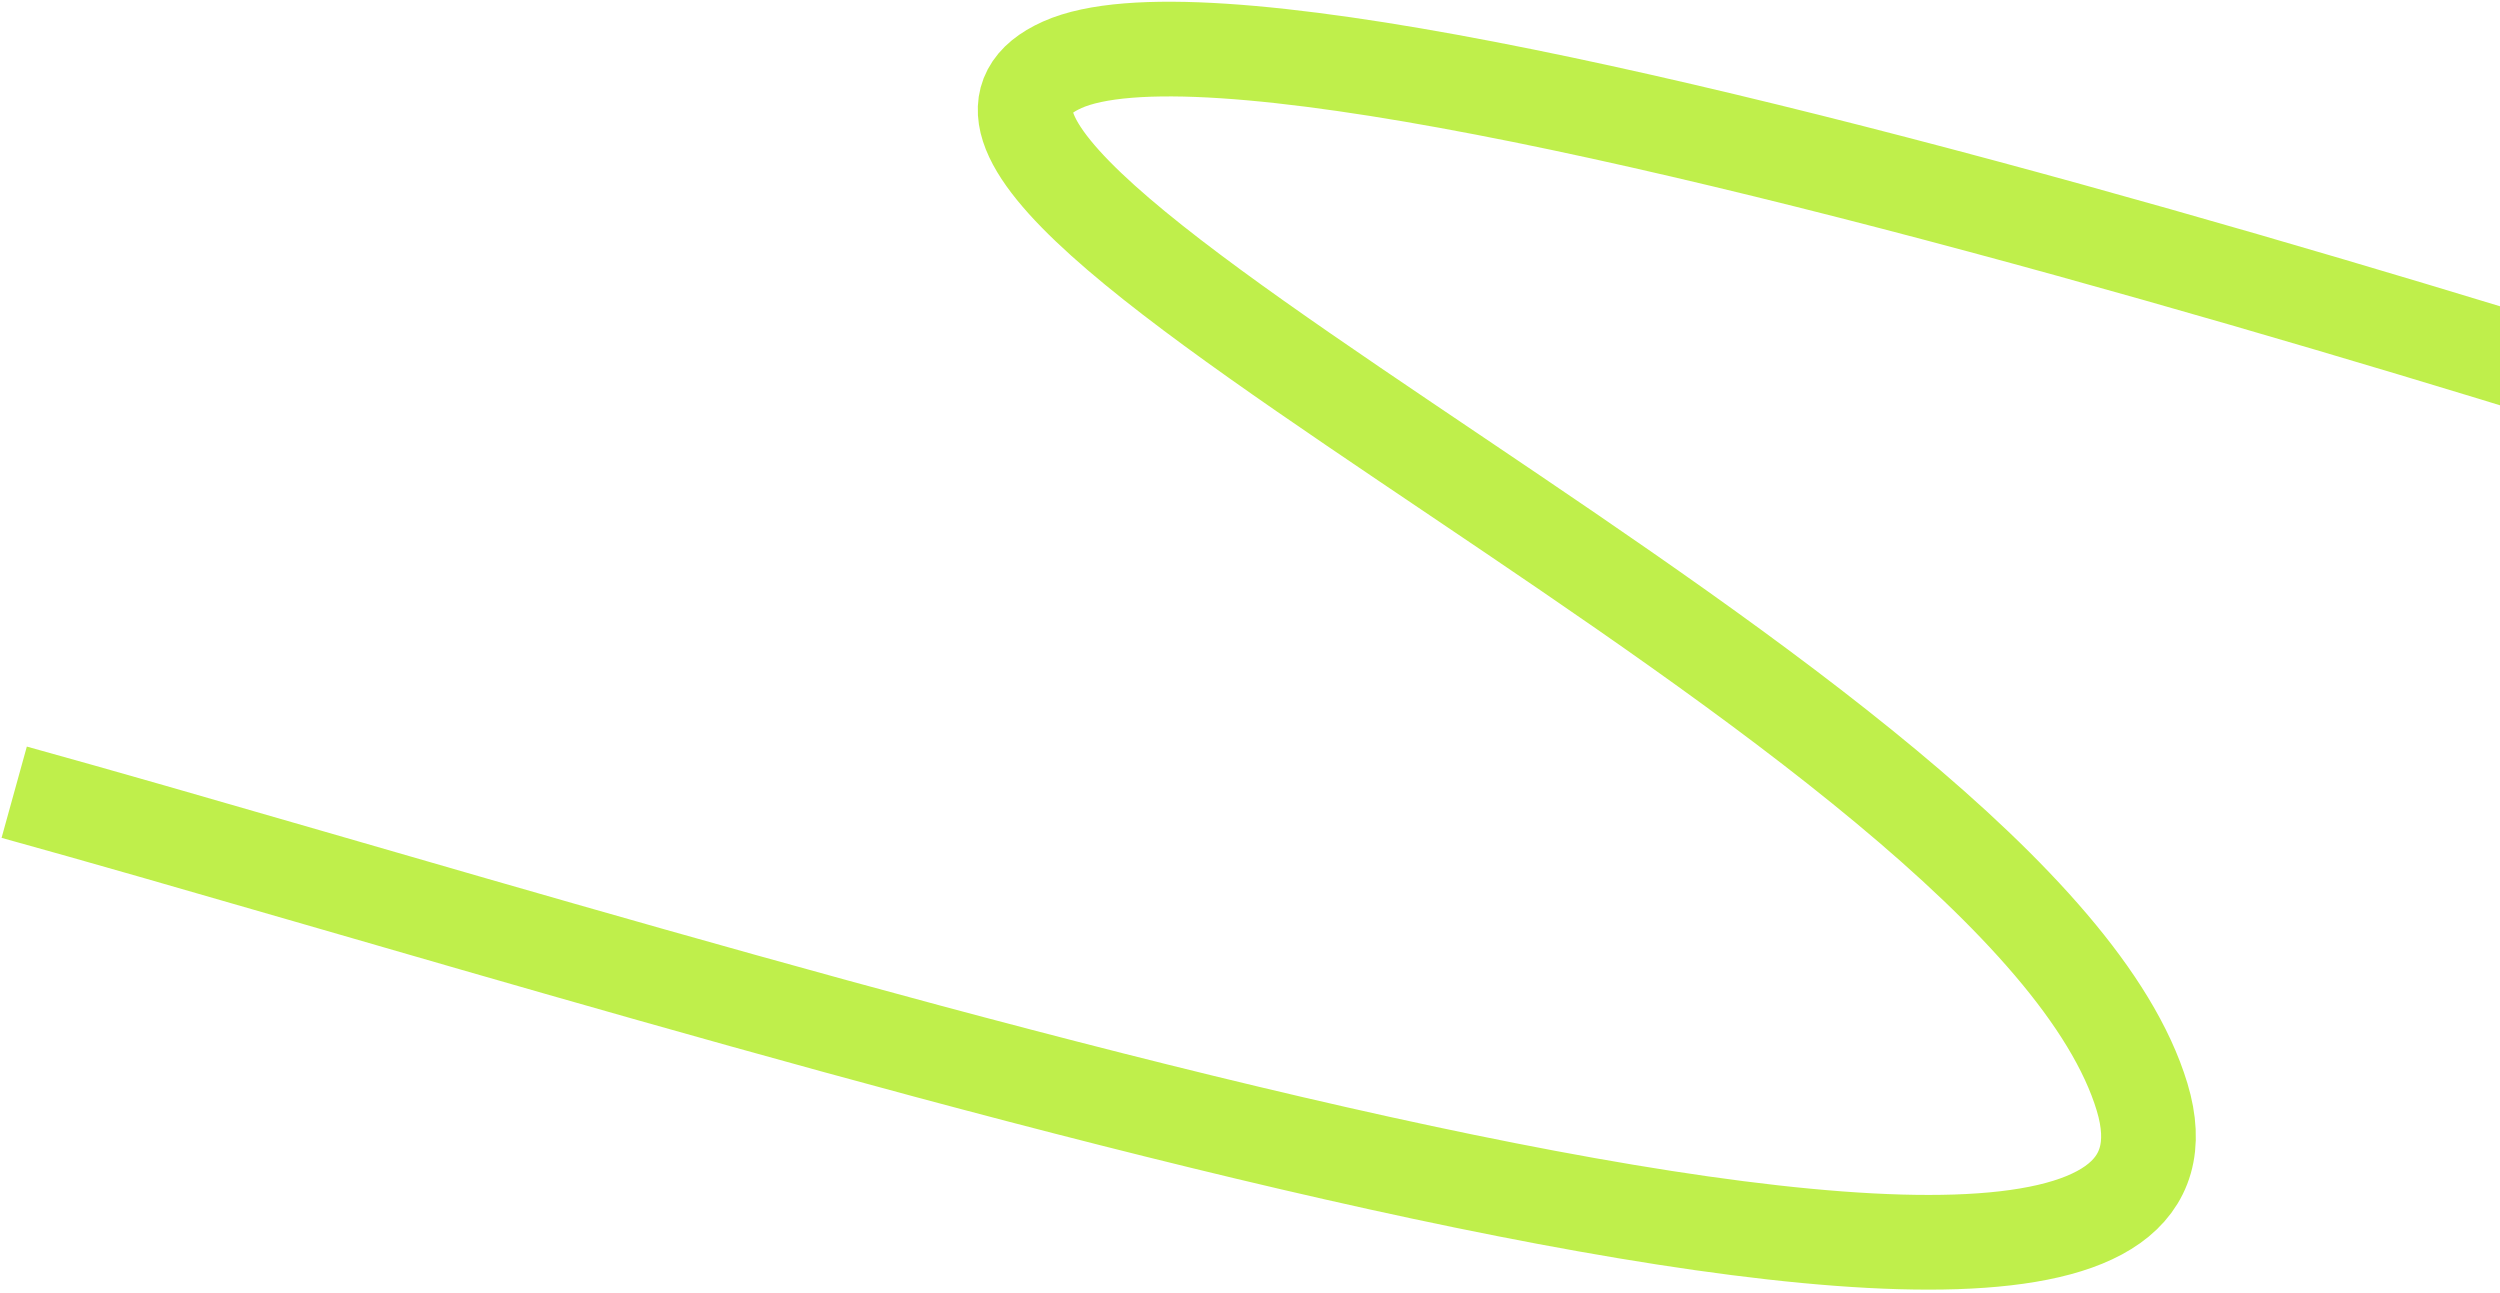
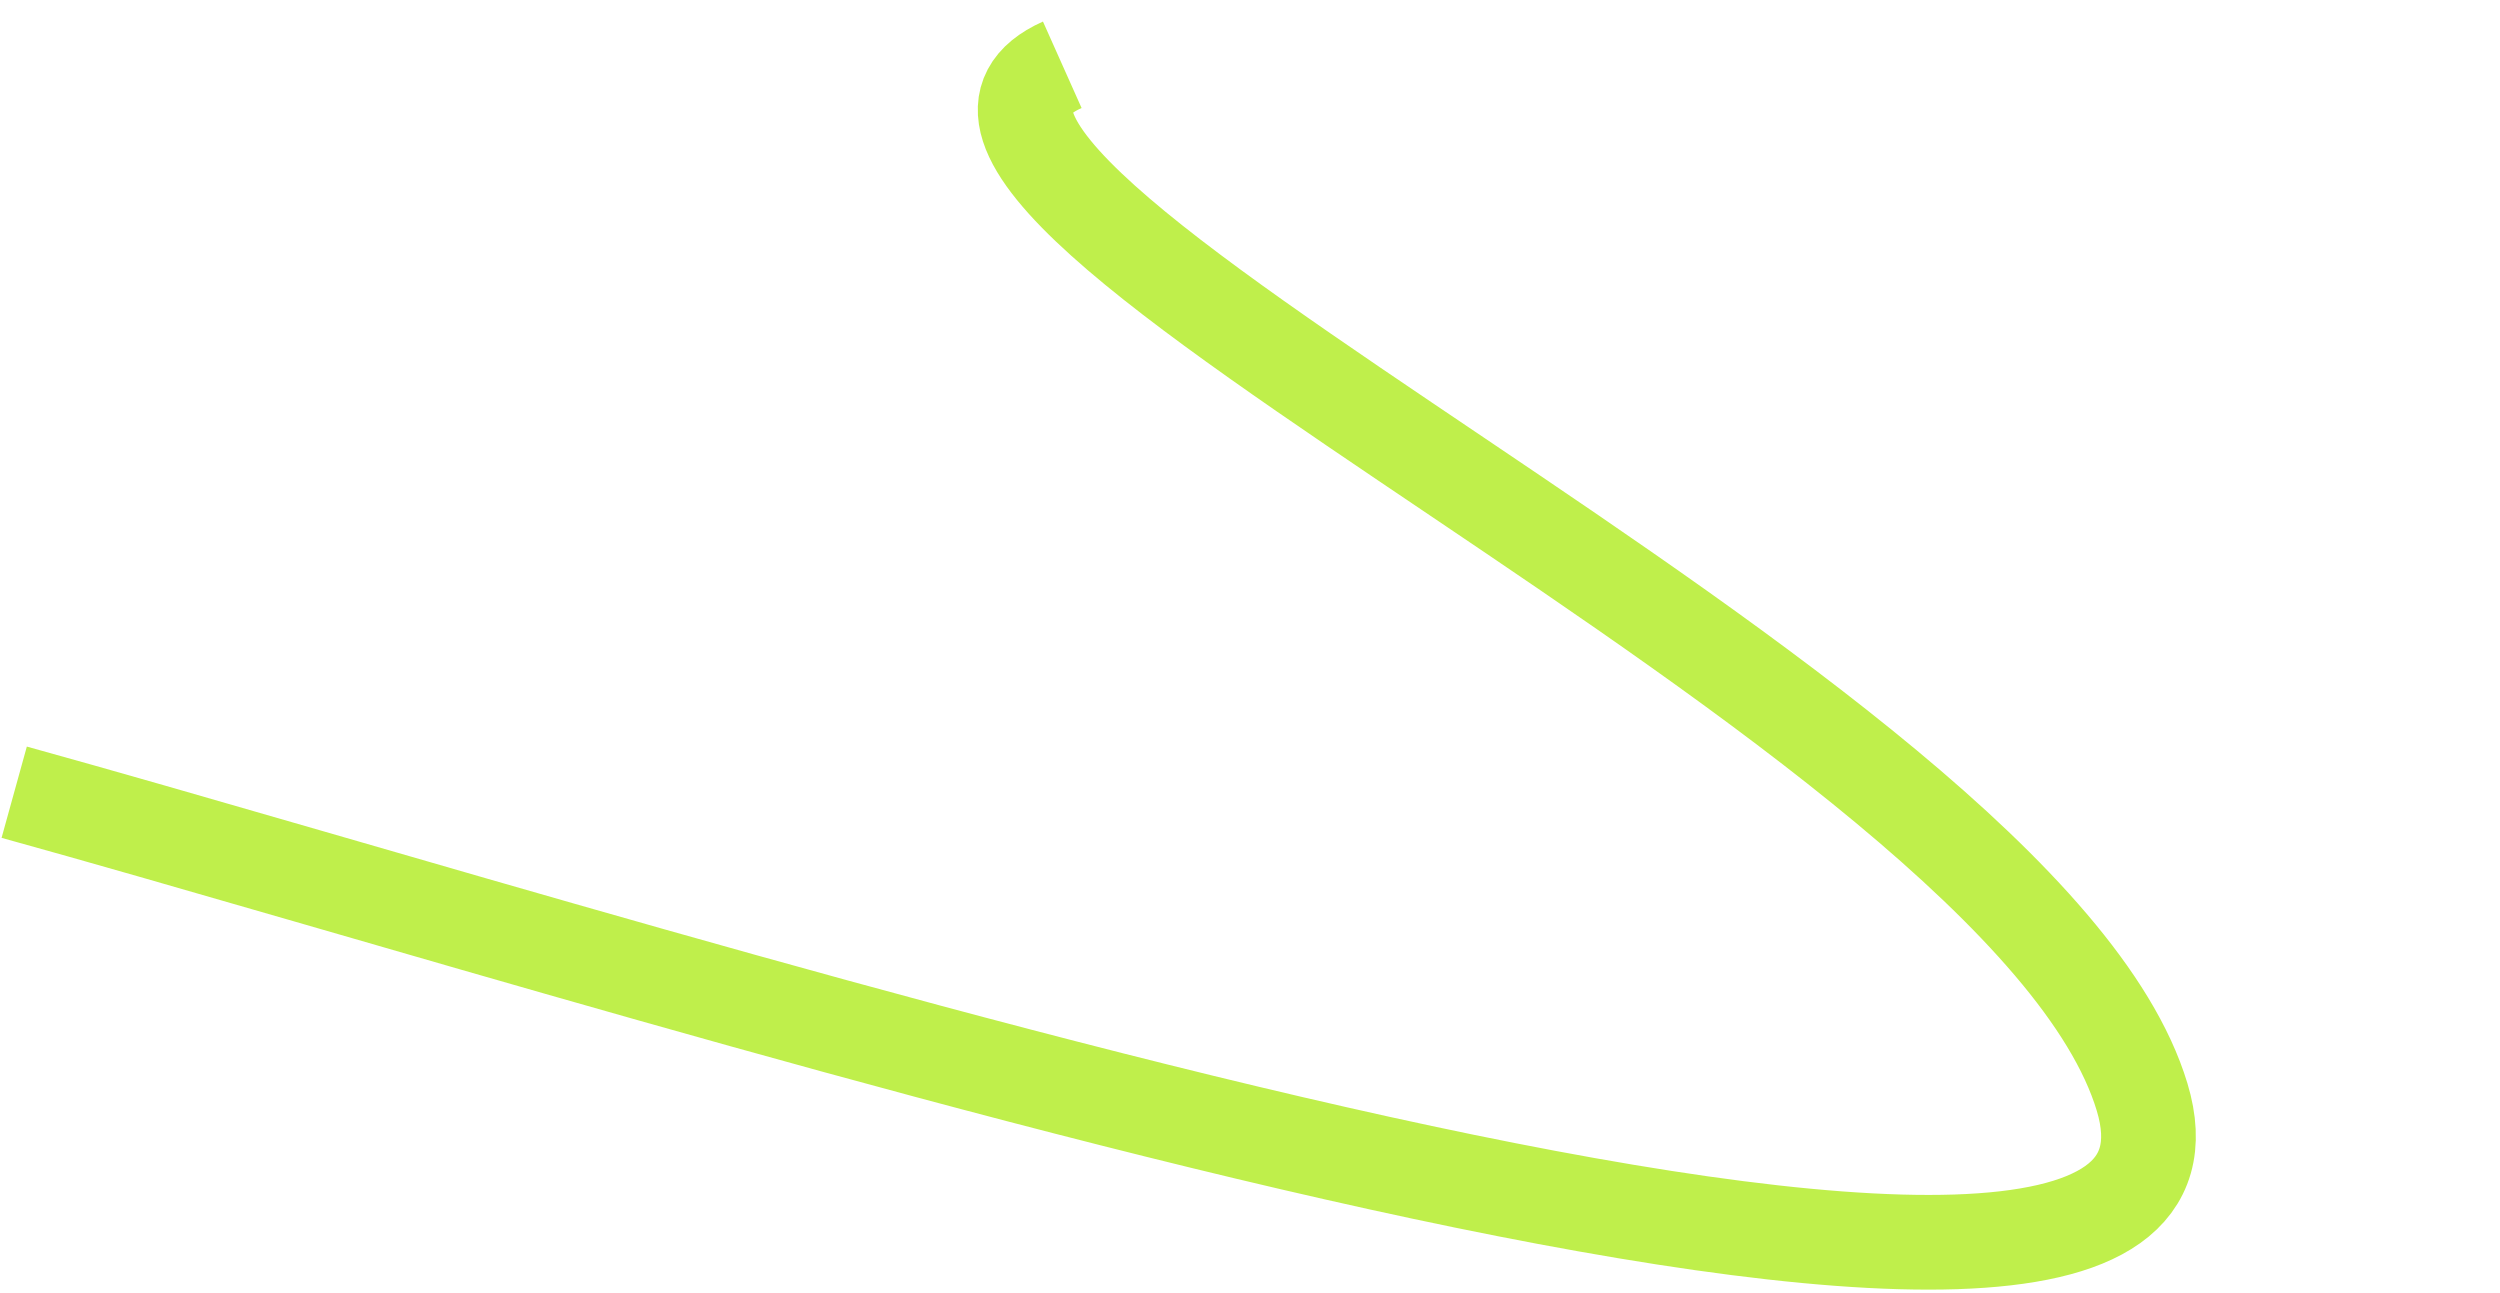
<svg xmlns="http://www.w3.org/2000/svg" width="528" height="273" viewBox="0 0 528 273" fill="none">
-   <path d="M3 167.315C147.459 207.304 477.453 314.704 452.412 231.696C427.371 148.688 168.608 38.589 224.352 13.682C280.073 -11.252 645.026 112.581 645.026 112.581" stroke="#BFEF4B" stroke-width="20" stroke-miterlimit="22.926" />
+   <path d="M3 167.315C147.459 207.304 477.453 314.704 452.412 231.696C427.371 148.688 168.608 38.589 224.352 13.682" stroke="#BFEF4B" stroke-width="20" stroke-miterlimit="22.926" />
</svg>